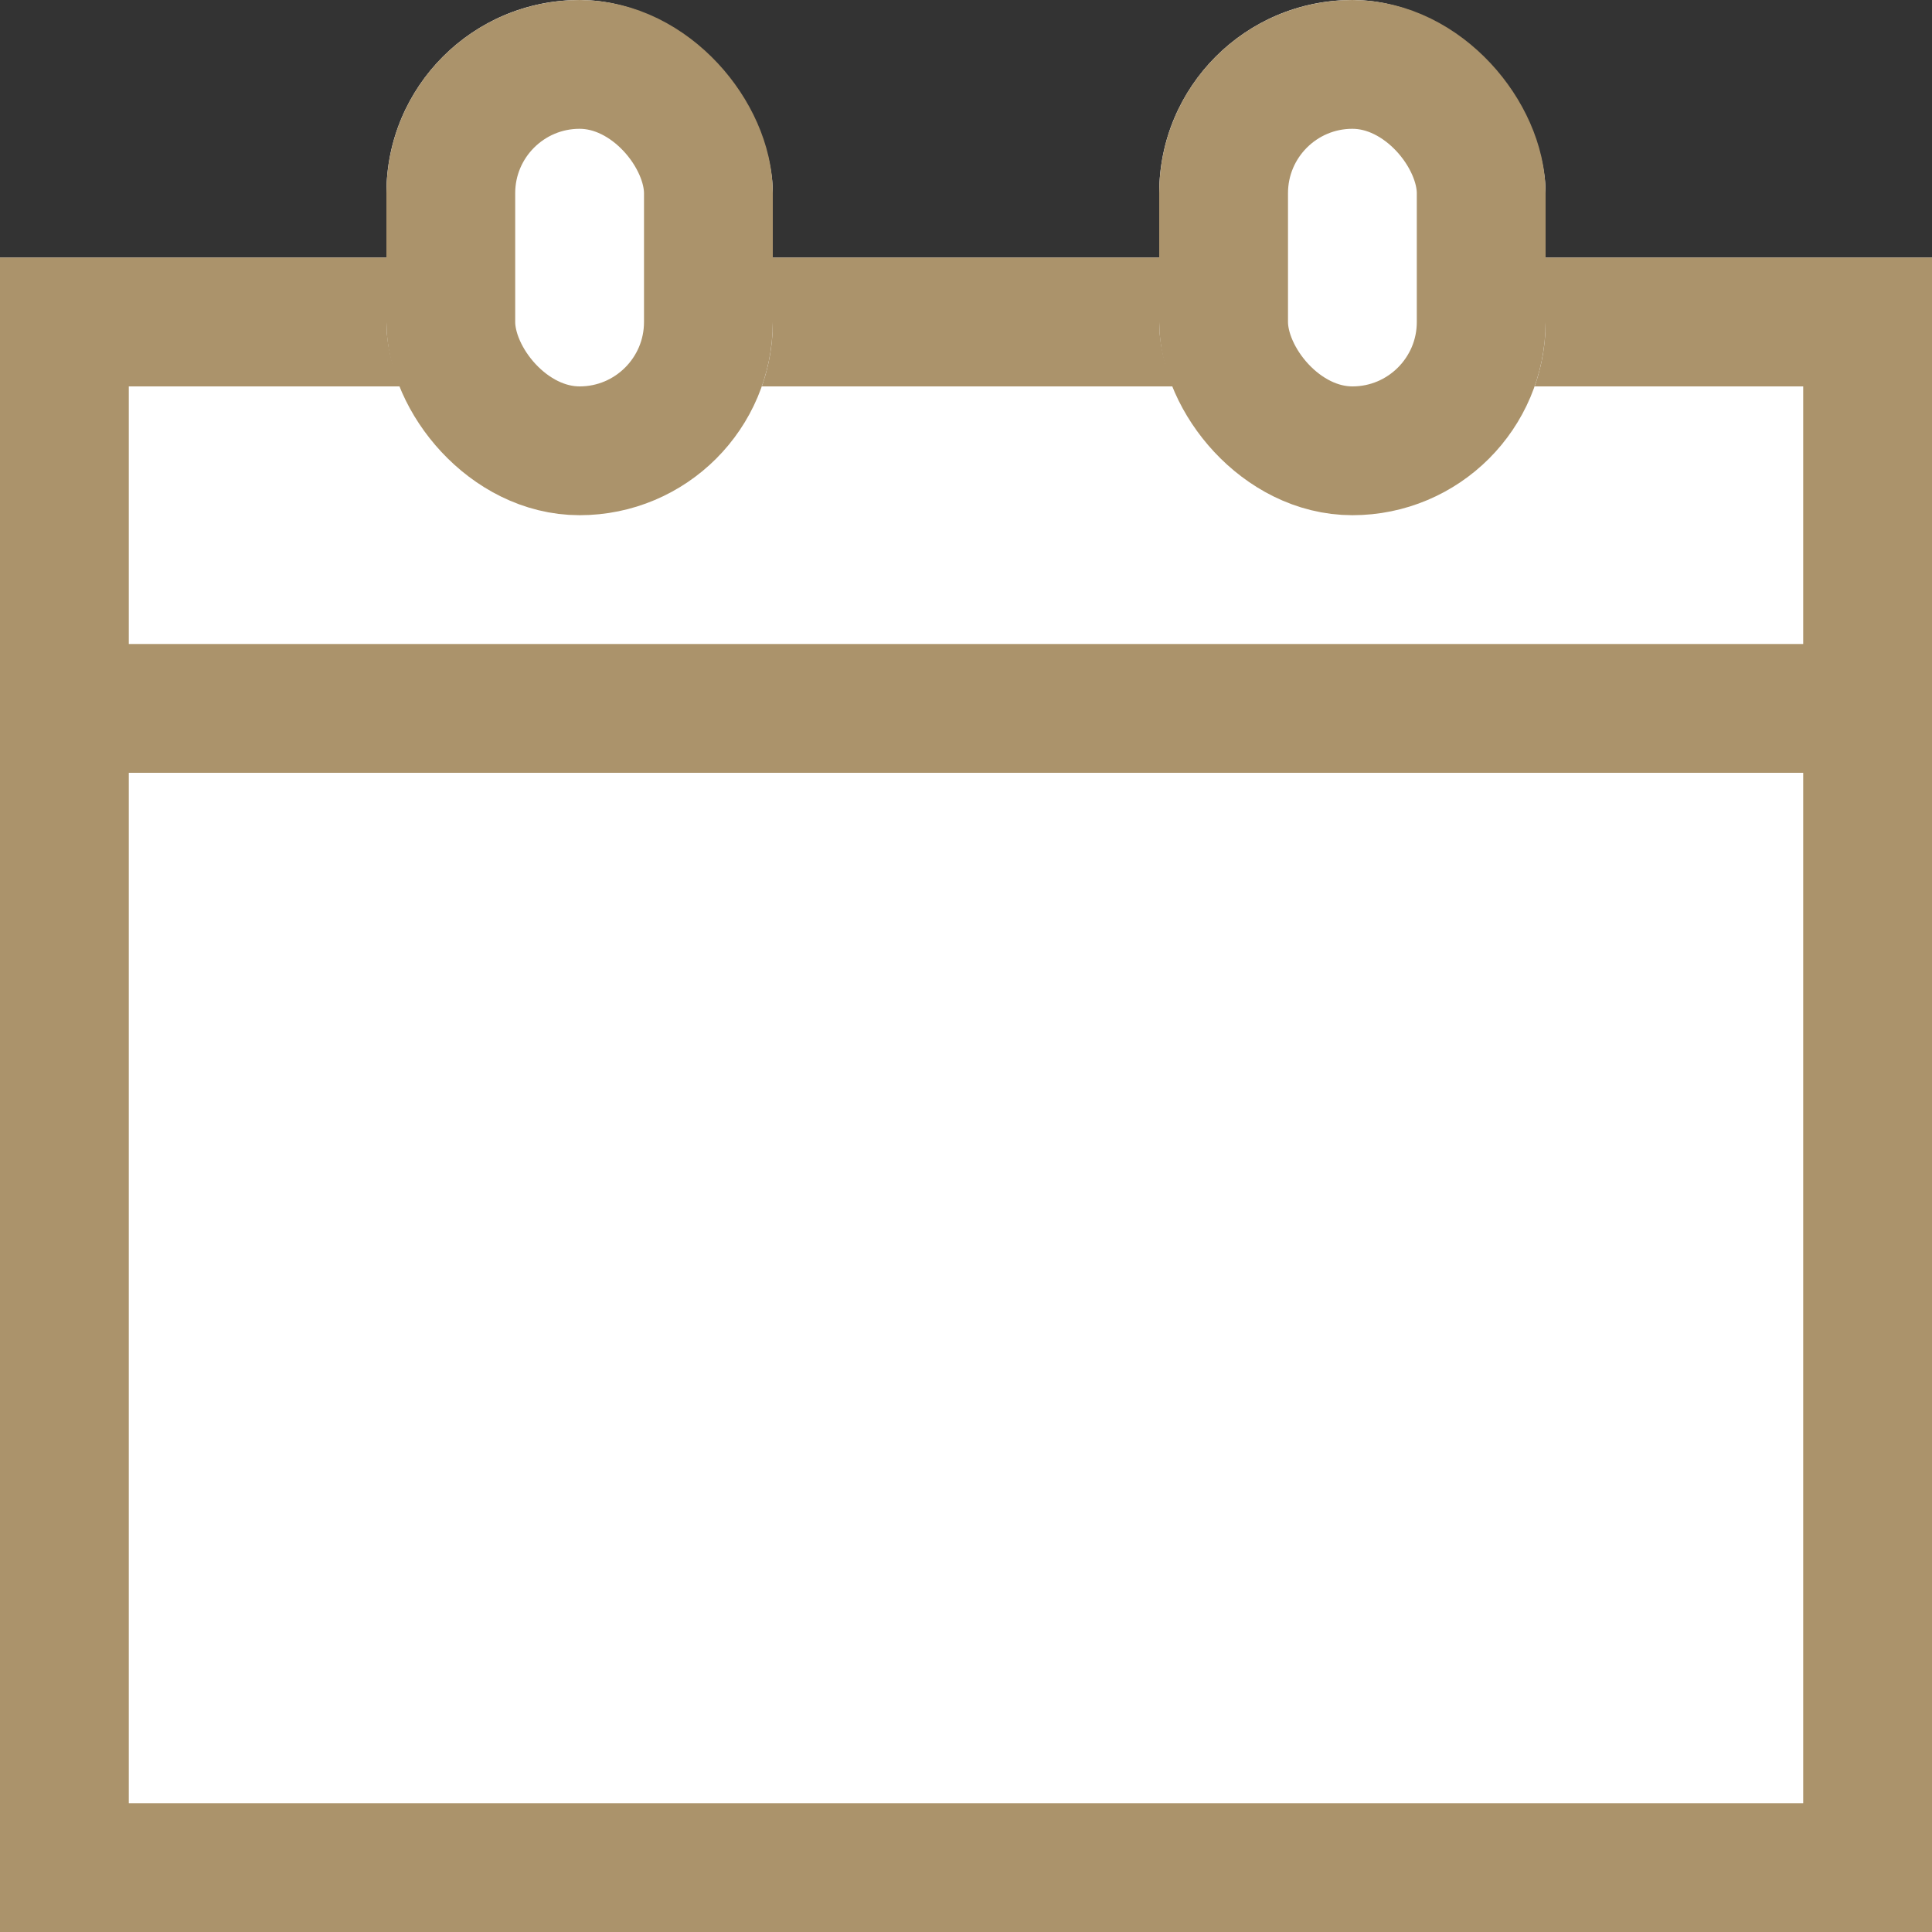
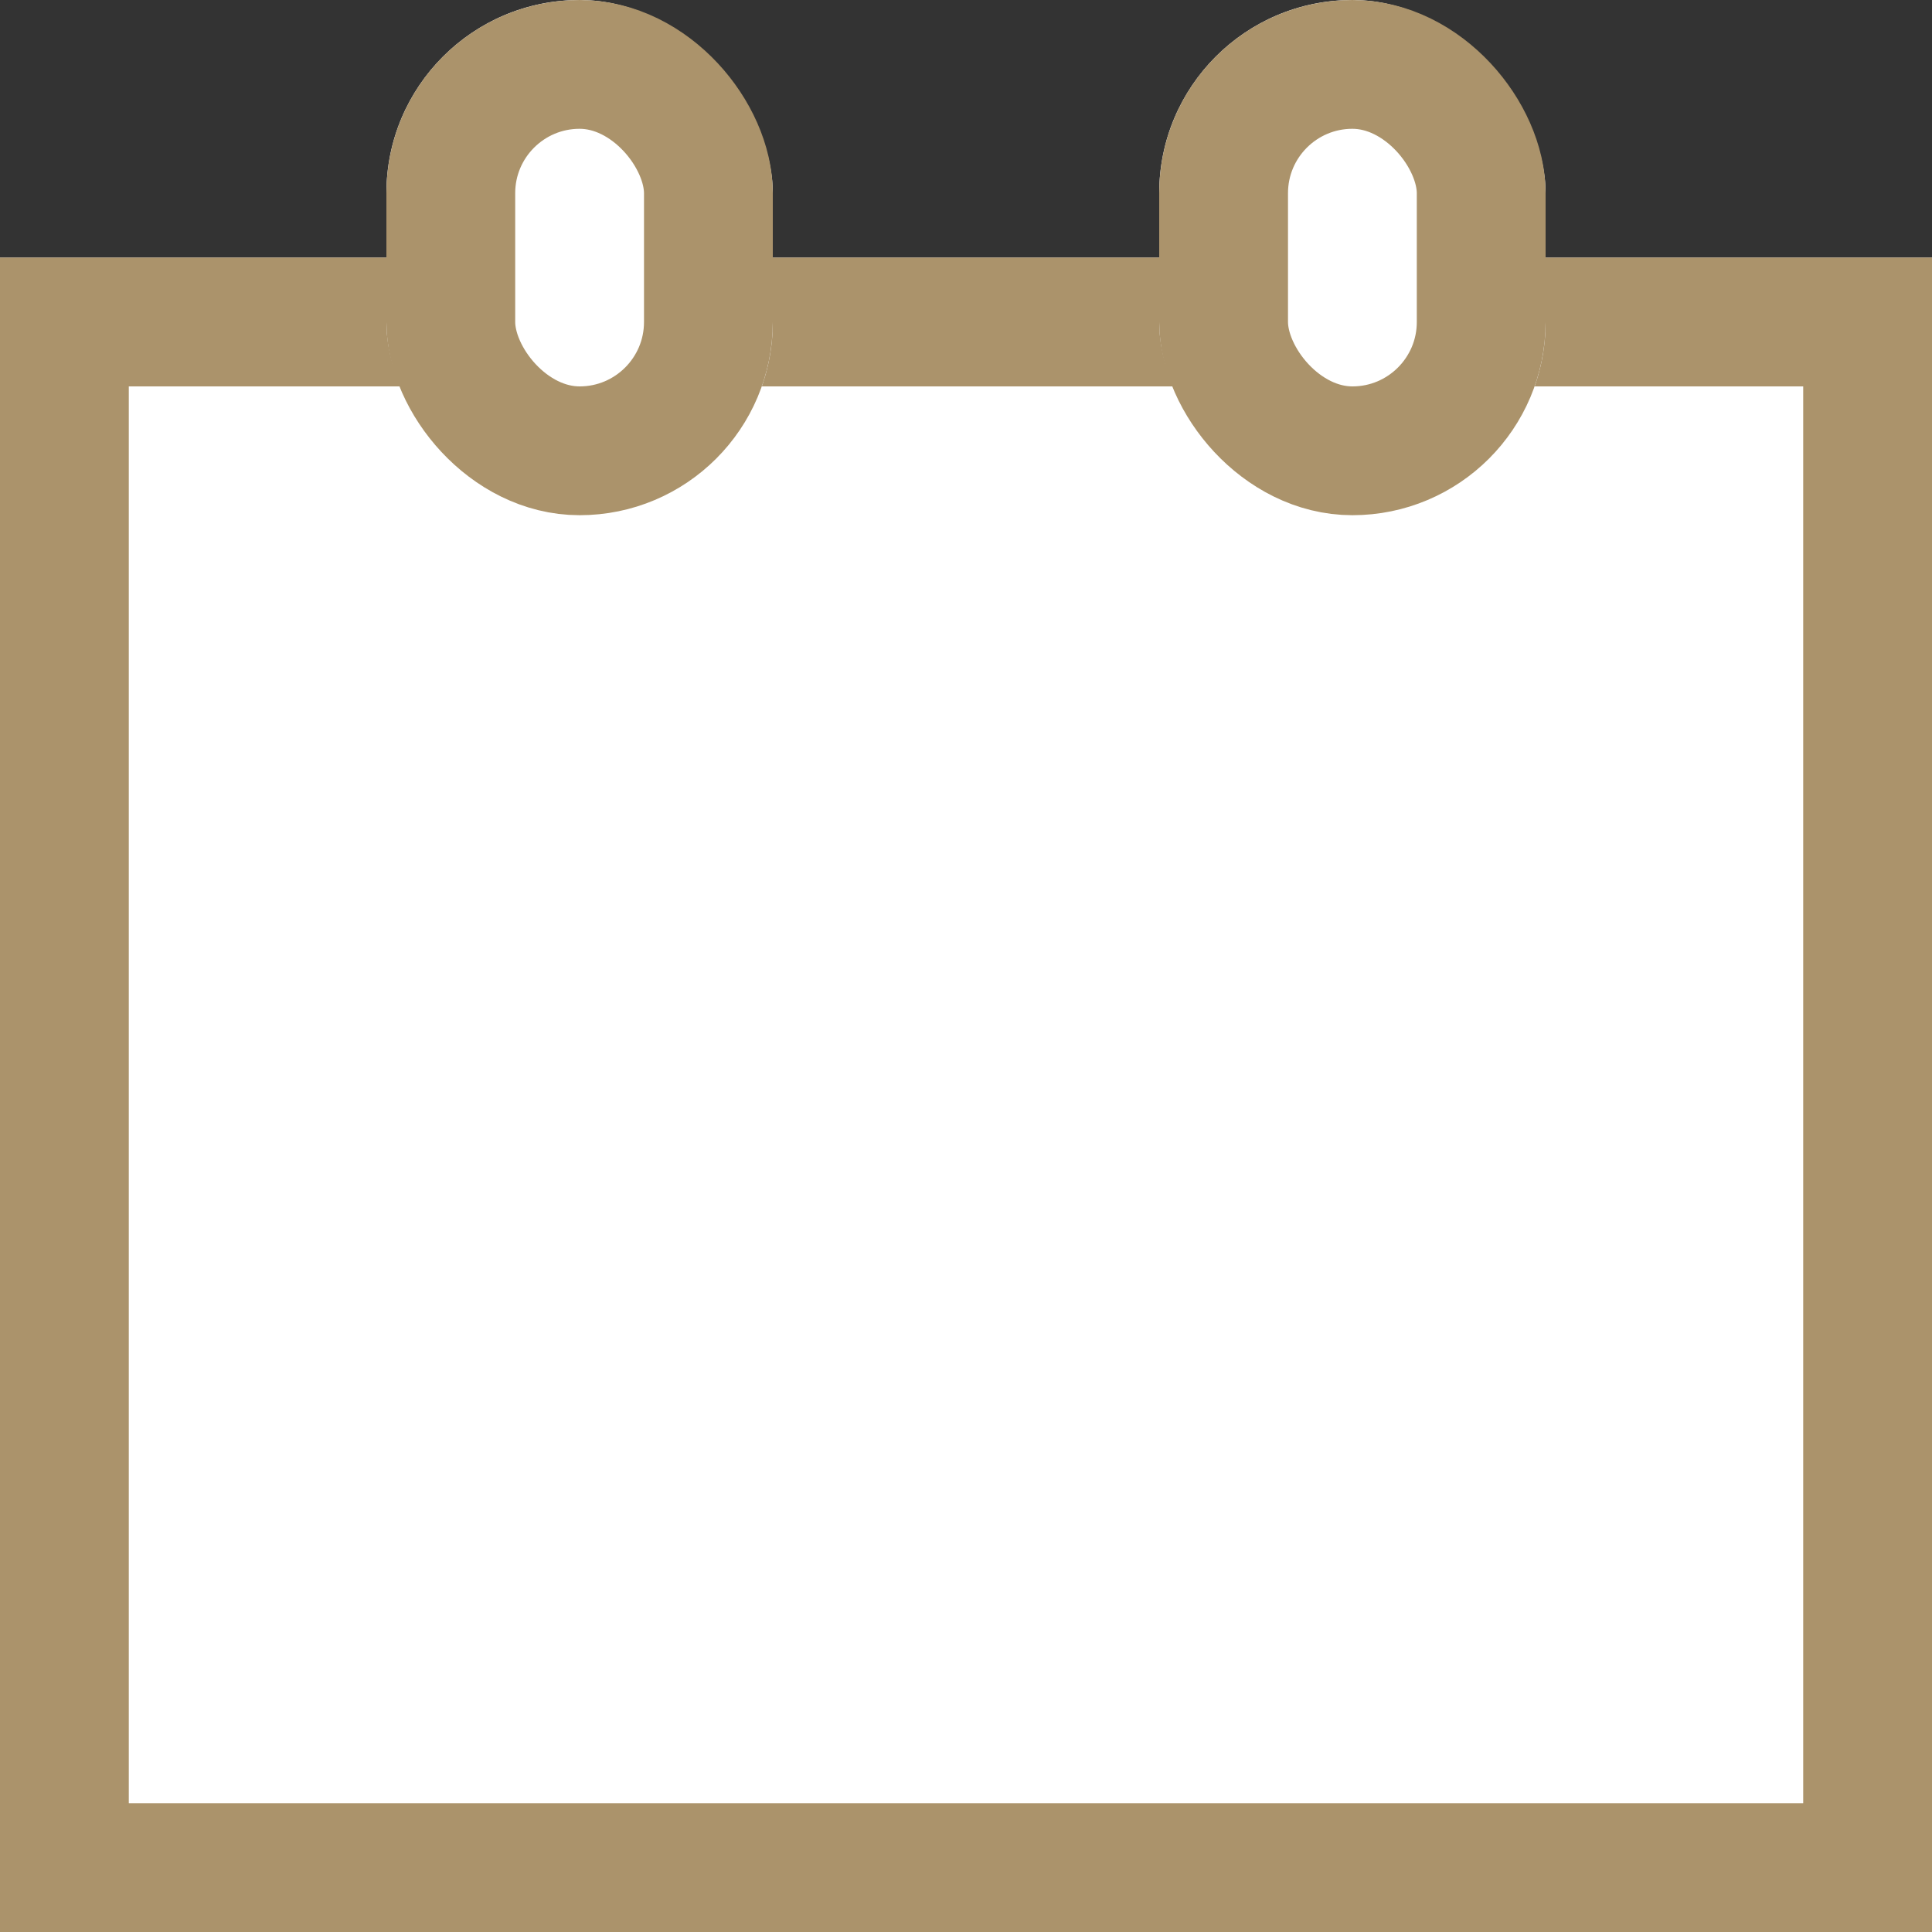
<svg xmlns="http://www.w3.org/2000/svg" width="15" height="15" viewBox="0 0 15 15">
  <rect x="0" y="0" width="15" height="15" fill="#333333" stroke="none" />
  <g transform="translate(-473 -551)">
    <g transform="translate(473 553)" fill="#fff" stroke="#ab936b" stroke-width="1">
      <rect width="15" height="13" stroke="none" />
      <rect x="0.5" y="0.5" width="14" height="12" fill="none" />
    </g>
-     <line x1="14" transform="translate(473.5 556.5)" fill="none" stroke="#ab936b" stroke-width="1" />
    <g transform="translate(476 551)" fill="#fff" stroke="#ab936b" stroke-width="1">
      <rect width="3" height="4" rx="1.5" stroke="none" />
      <rect x="0.5" y="0.5" width="2" height="3" rx="1" fill="none" />
    </g>
    <g transform="translate(482 551)" fill="#fff" stroke="#ab936b" stroke-width="1">
      <rect width="3" height="4" rx="1.5" stroke="none" />
      <rect x="0.5" y="0.5" width="2" height="3" rx="1" fill="none" />
    </g>
  </g>
</svg>